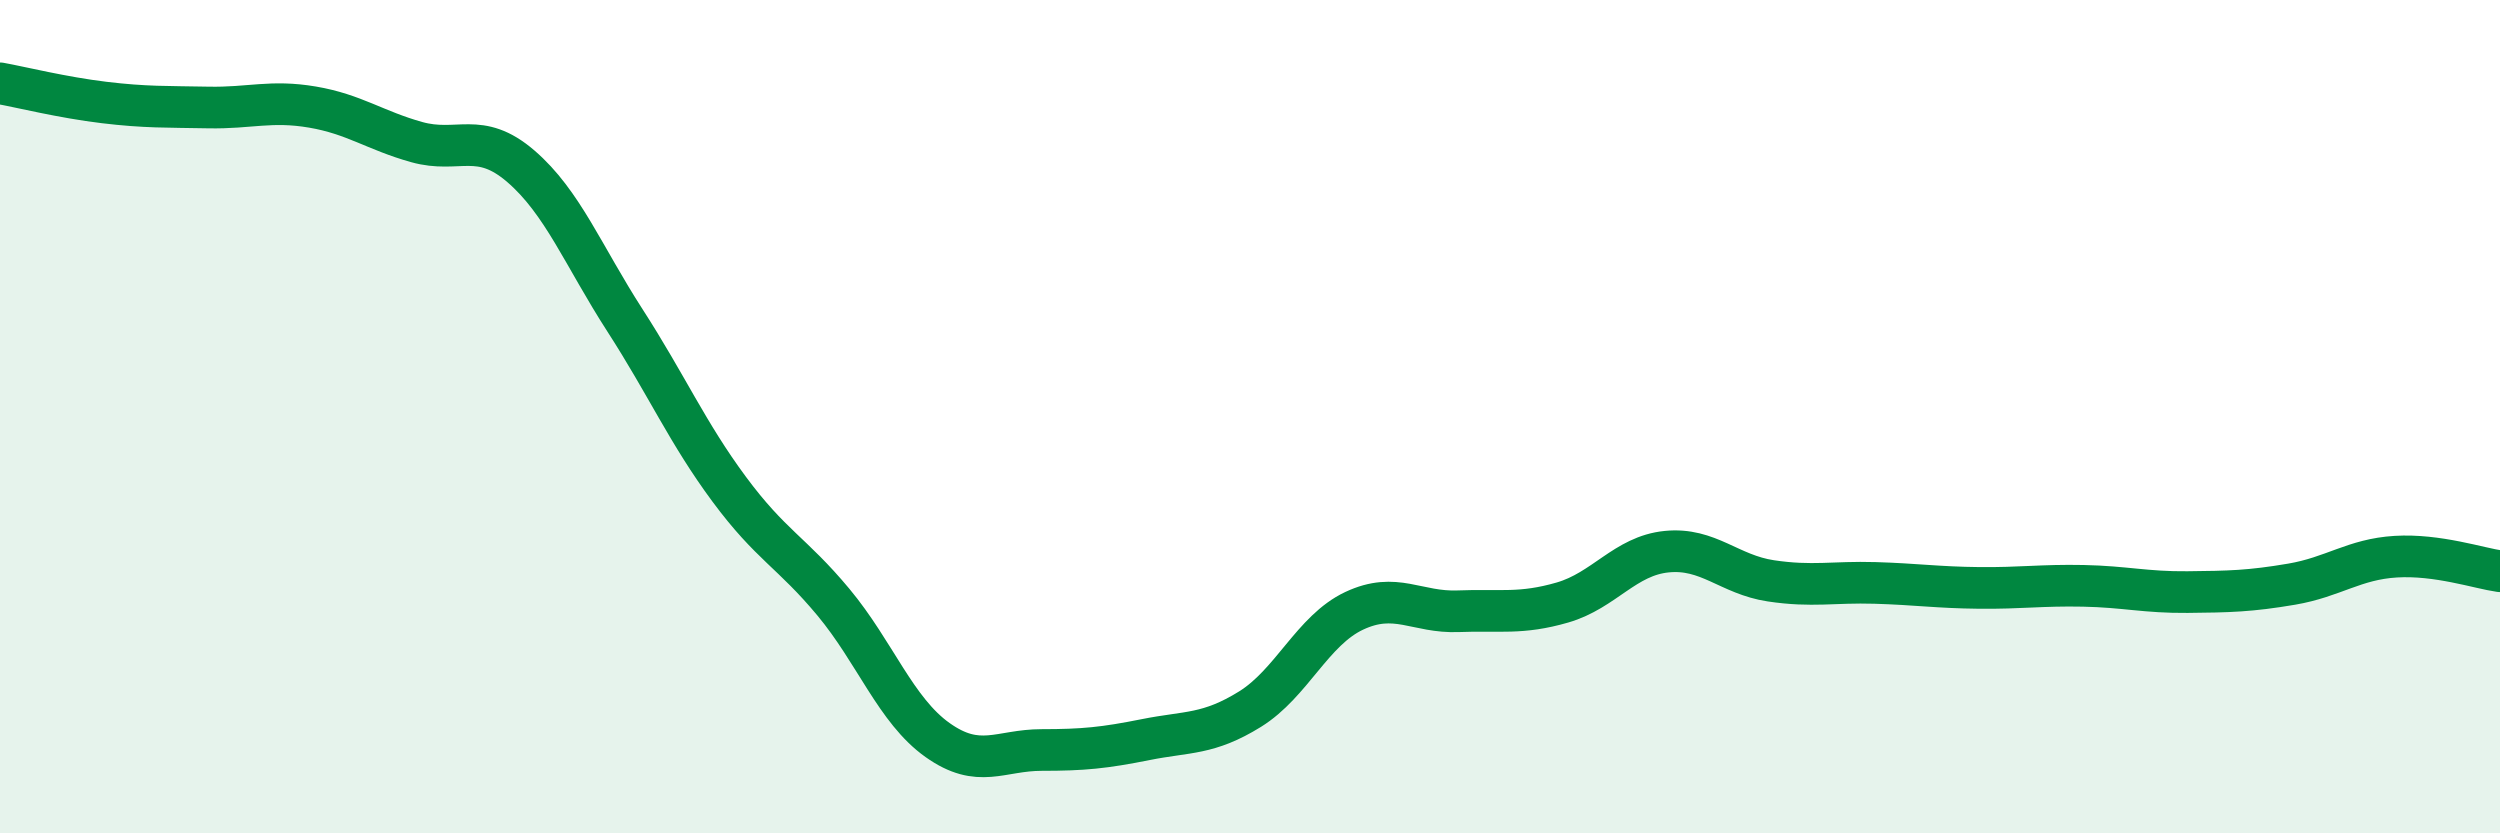
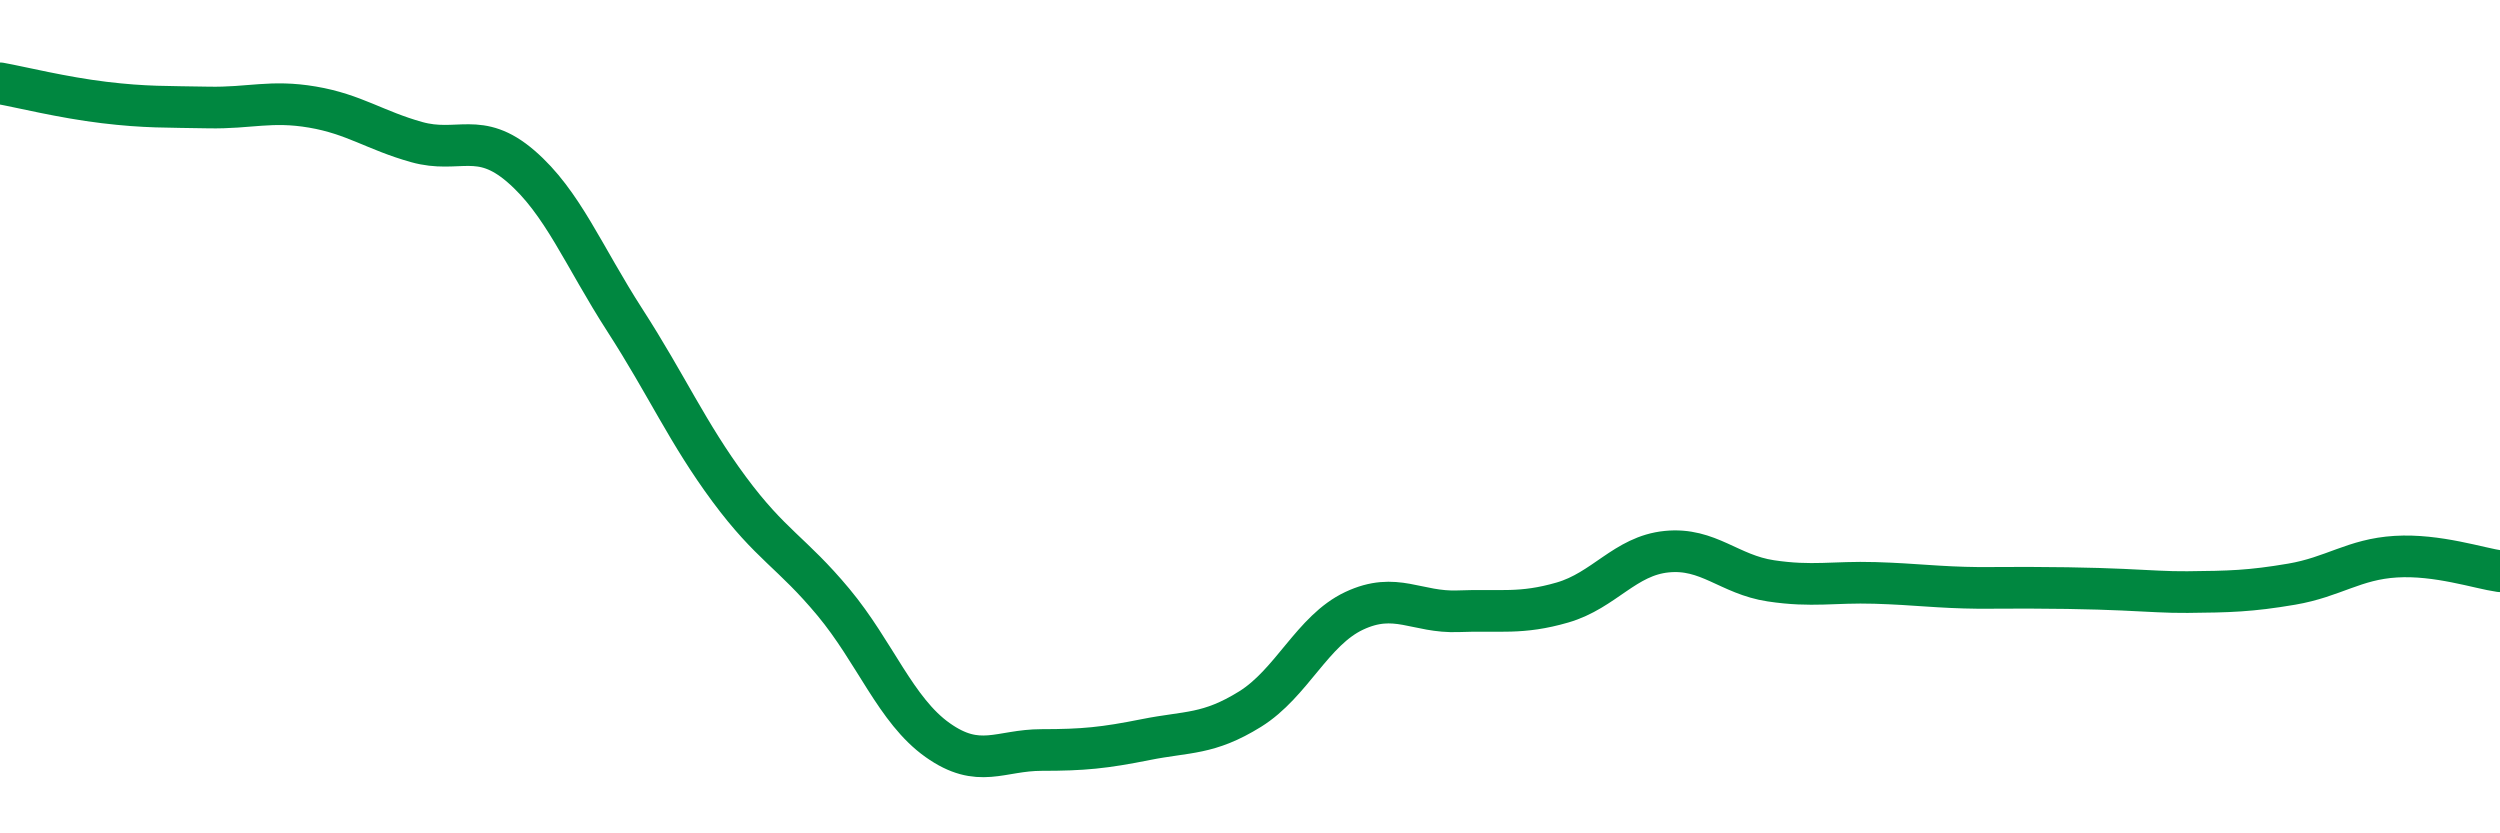
<svg xmlns="http://www.w3.org/2000/svg" width="60" height="20" viewBox="0 0 60 20">
-   <path d="M 0,2 C 0.5,2.09 1.5,2.34 2.5,2.46 C 3.5,2.58 4,2.56 5,2.58 C 6,2.6 6.5,2.4 7.5,2.57 C 8.5,2.74 9,3.13 10,3.41 C 11,3.69 11.5,3.13 12.5,3.99 C 13.5,4.85 14,6.14 15,7.69 C 16,9.24 16.5,10.39 17.5,11.74 C 18.5,13.09 19,13.25 20,14.45 C 21,15.65 21.5,17.05 22.5,17.76 C 23.5,18.47 24,18 25,18 C 26,18 26.5,17.95 27.5,17.75 C 28.5,17.55 29,17.64 30,17.02 C 31,16.4 31.5,15.13 32.5,14.66 C 33.5,14.19 34,14.71 35,14.67 C 36,14.63 36.5,14.75 37.5,14.46 C 38.5,14.17 39,13.34 40,13.24 C 41,13.14 41.5,13.79 42.5,13.94 C 43.5,14.09 44,13.96 45,13.99 C 46,14.02 46.5,14.1 47.5,14.11 C 48.5,14.12 49,14.04 50,14.06 C 51,14.08 51.5,14.22 52.5,14.21 C 53.5,14.2 54,14.19 55,14.02 C 56,13.85 56.5,13.42 57.5,13.36 C 58.5,13.3 59.5,13.64 60,13.71L60 20L0 20Z" fill="#008740" opacity="0.1" stroke-linecap="round" stroke-linejoin="round" />
-   <path d="M 0,2 C 0.5,2.09 1.5,2.34 2.5,2.46 C 3.5,2.58 4,2.56 5,2.58 C 6,2.6 6.5,2.4 7.5,2.57 C 8.5,2.74 9,3.13 10,3.41 C 11,3.69 11.5,3.13 12.5,3.99 C 13.5,4.85 14,6.14 15,7.69 C 16,9.24 16.5,10.39 17.5,11.74 C 18.5,13.09 19,13.25 20,14.45 C 21,15.65 21.5,17.05 22.5,17.76 C 23.5,18.47 24,18 25,18 C 26,18 26.5,17.95 27.5,17.75 C 28.5,17.55 29,17.64 30,17.02 C 31,16.4 31.5,15.13 32.5,14.66 C 33.5,14.19 34,14.71 35,14.67 C 36,14.63 36.5,14.75 37.5,14.46 C 38.5,14.17 39,13.34 40,13.24 C 41,13.14 41.5,13.79 42.5,13.94 C 43.5,14.09 44,13.96 45,13.99 C 46,14.02 46.5,14.1 47.5,14.11 C 48.5,14.12 49,14.04 50,14.06 C 51,14.08 51.5,14.22 52.5,14.21 C 53.5,14.2 54,14.19 55,14.02 C 56,13.85 56.5,13.42 57.5,13.36 C 58.5,13.3 59.5,13.64 60,13.71" stroke="#008740" stroke-width="1" fill="none" stroke-linecap="round" stroke-linejoin="round" />
+   <path d="M 0,2 C 0.5,2.09 1.5,2.34 2.5,2.46 C 3.5,2.58 4,2.56 5,2.58 C 6,2.6 6.5,2.4 7.5,2.57 C 8.5,2.74 9,3.13 10,3.41 C 11,3.69 11.5,3.13 12.5,3.99 C 13.5,4.85 14,6.14 15,7.69 C 16,9.24 16.5,10.39 17.5,11.74 C 18.5,13.09 19,13.25 20,14.45 C 21,15.65 21.5,17.05 22.5,17.76 C 23.5,18.47 24,18 25,18 C 26,18 26.5,17.95 27.5,17.75 C 28.5,17.55 29,17.64 30,17.02 C 31,16.4 31.5,15.13 32.5,14.66 C 33.5,14.19 34,14.71 35,14.67 C 36,14.63 36.5,14.75 37.5,14.46 C 38.5,14.17 39,13.34 40,13.24 C 41,13.14 41.5,13.79 42.5,13.94 C 43.5,14.09 44,13.96 45,13.99 C 46,14.02 46.5,14.1 47.5,14.11 C 51,14.08 51.5,14.22 52.5,14.21 C 53.5,14.2 54,14.19 55,14.02 C 56,13.85 56.5,13.42 57.5,13.36 C 58.5,13.3 59.5,13.64 60,13.71" stroke="#008740" stroke-width="1" fill="none" stroke-linecap="round" stroke-linejoin="round" />
</svg>